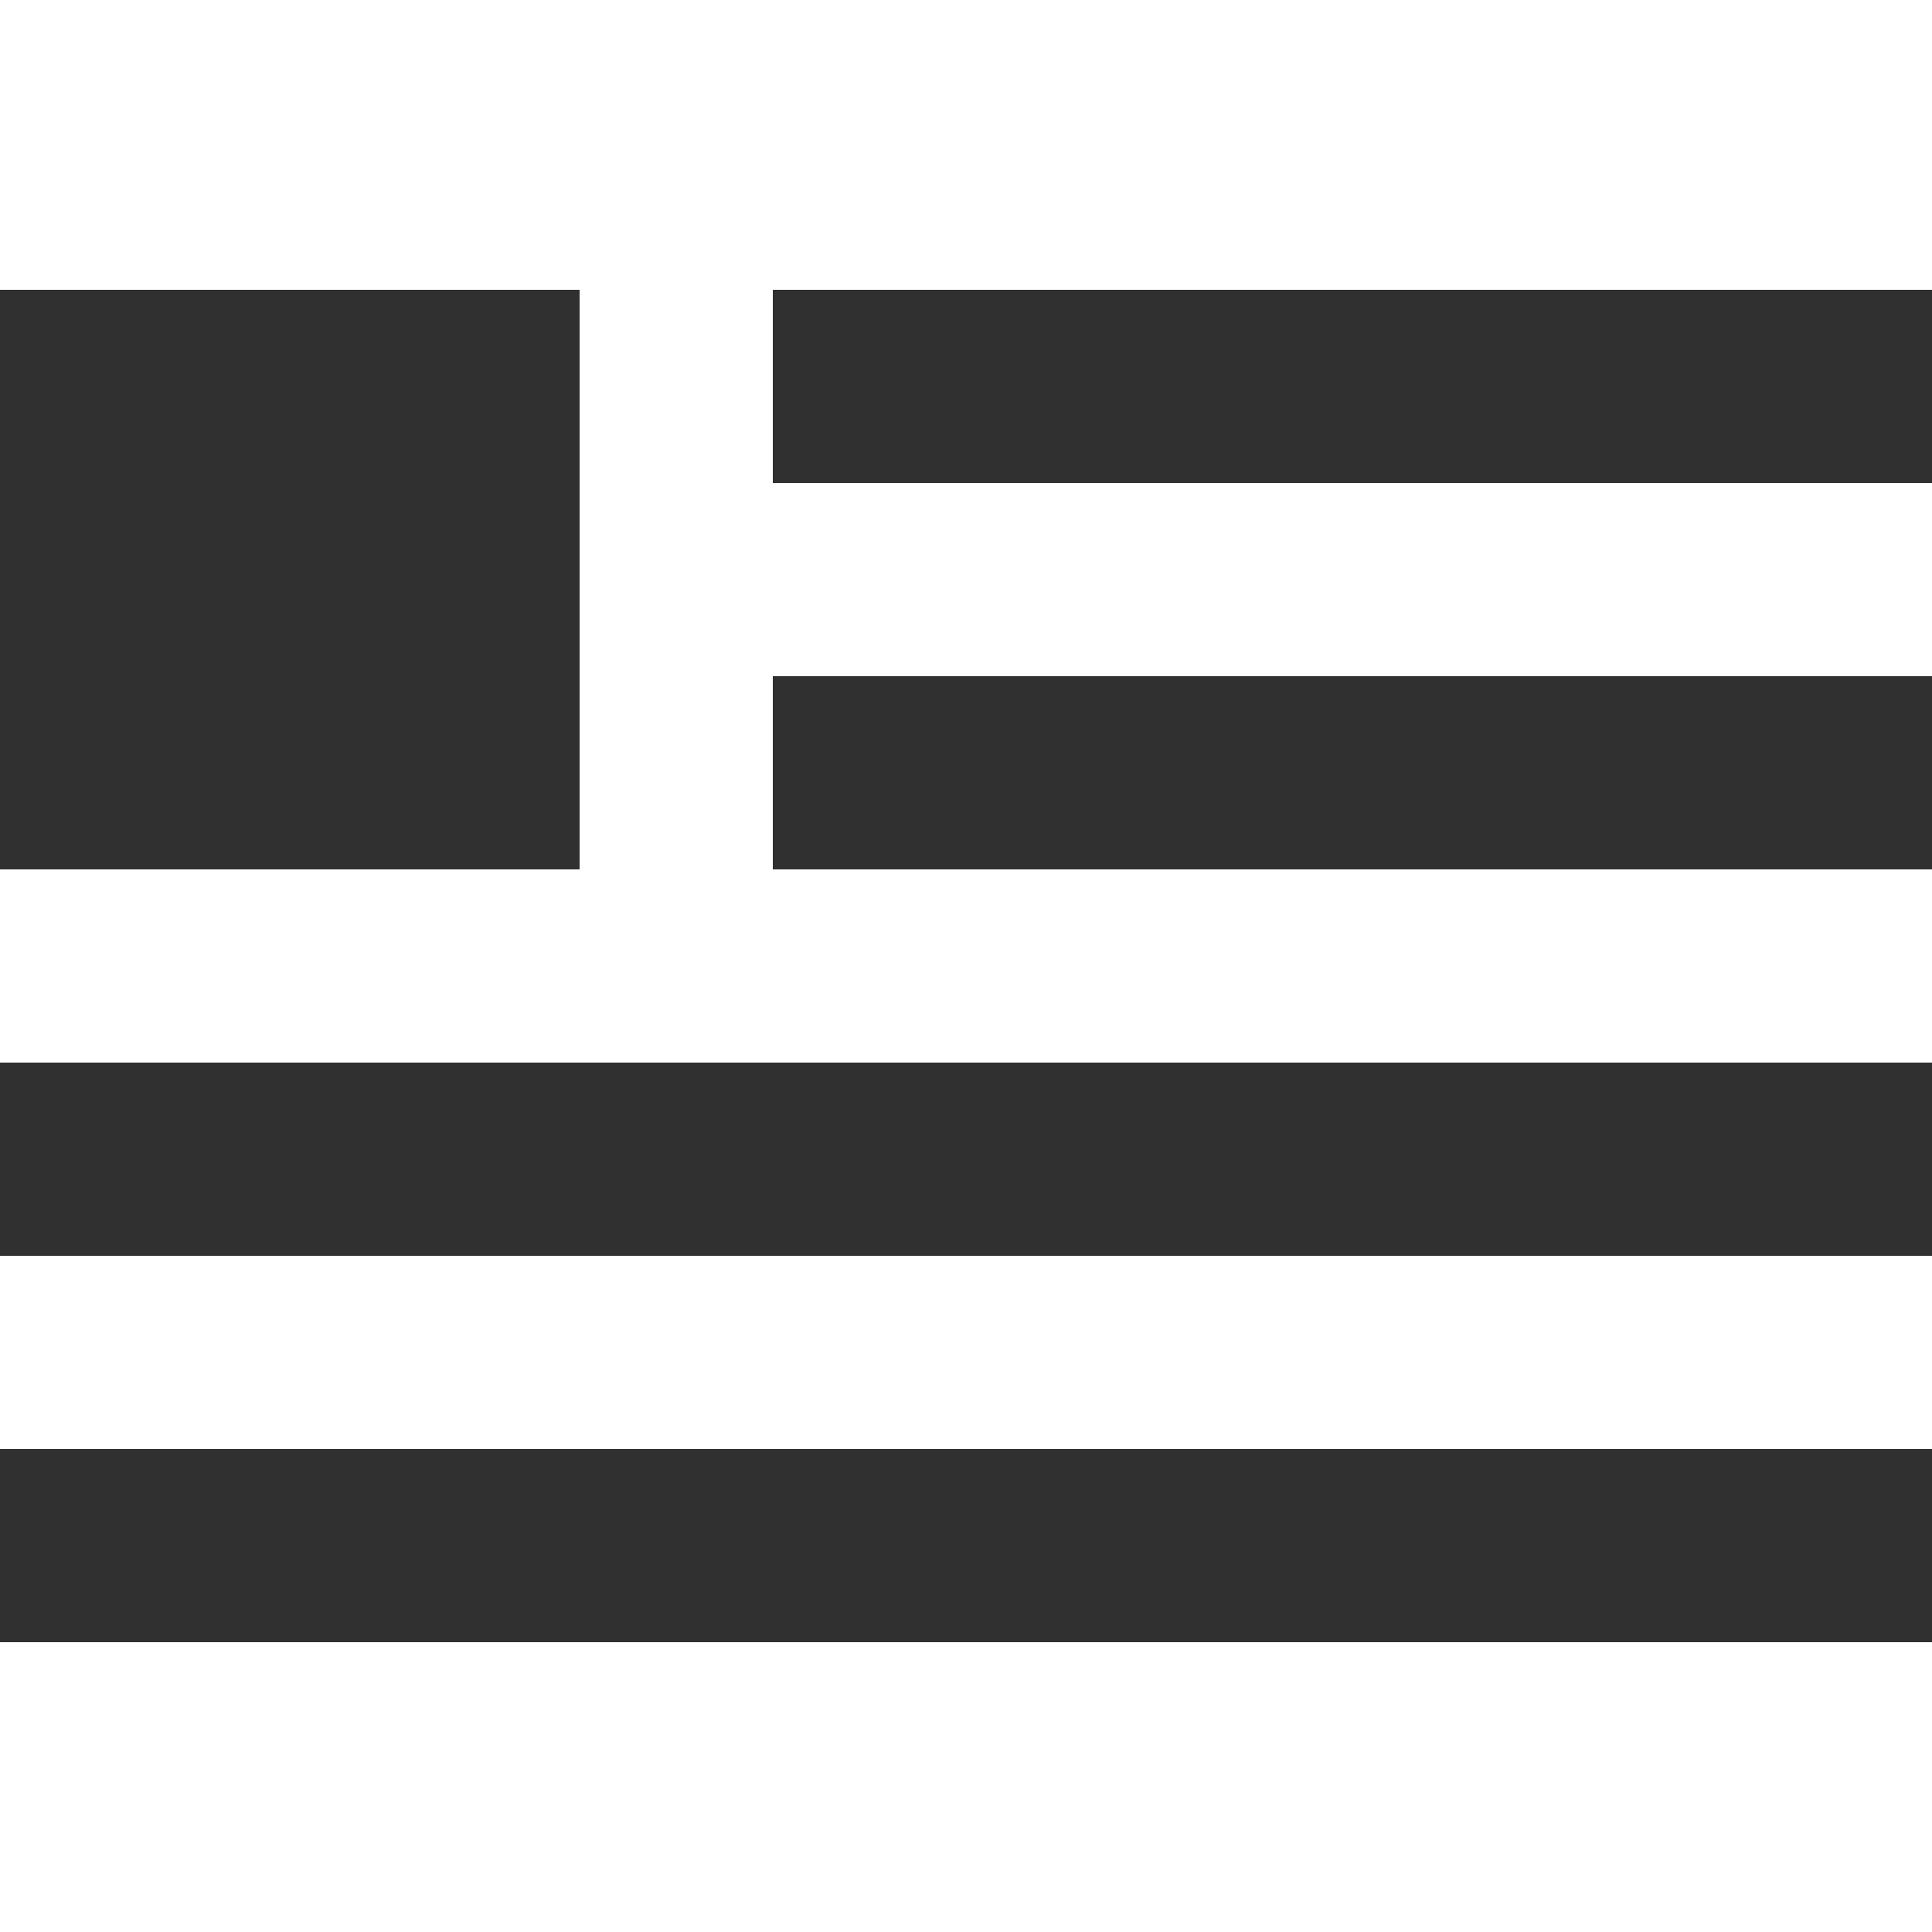
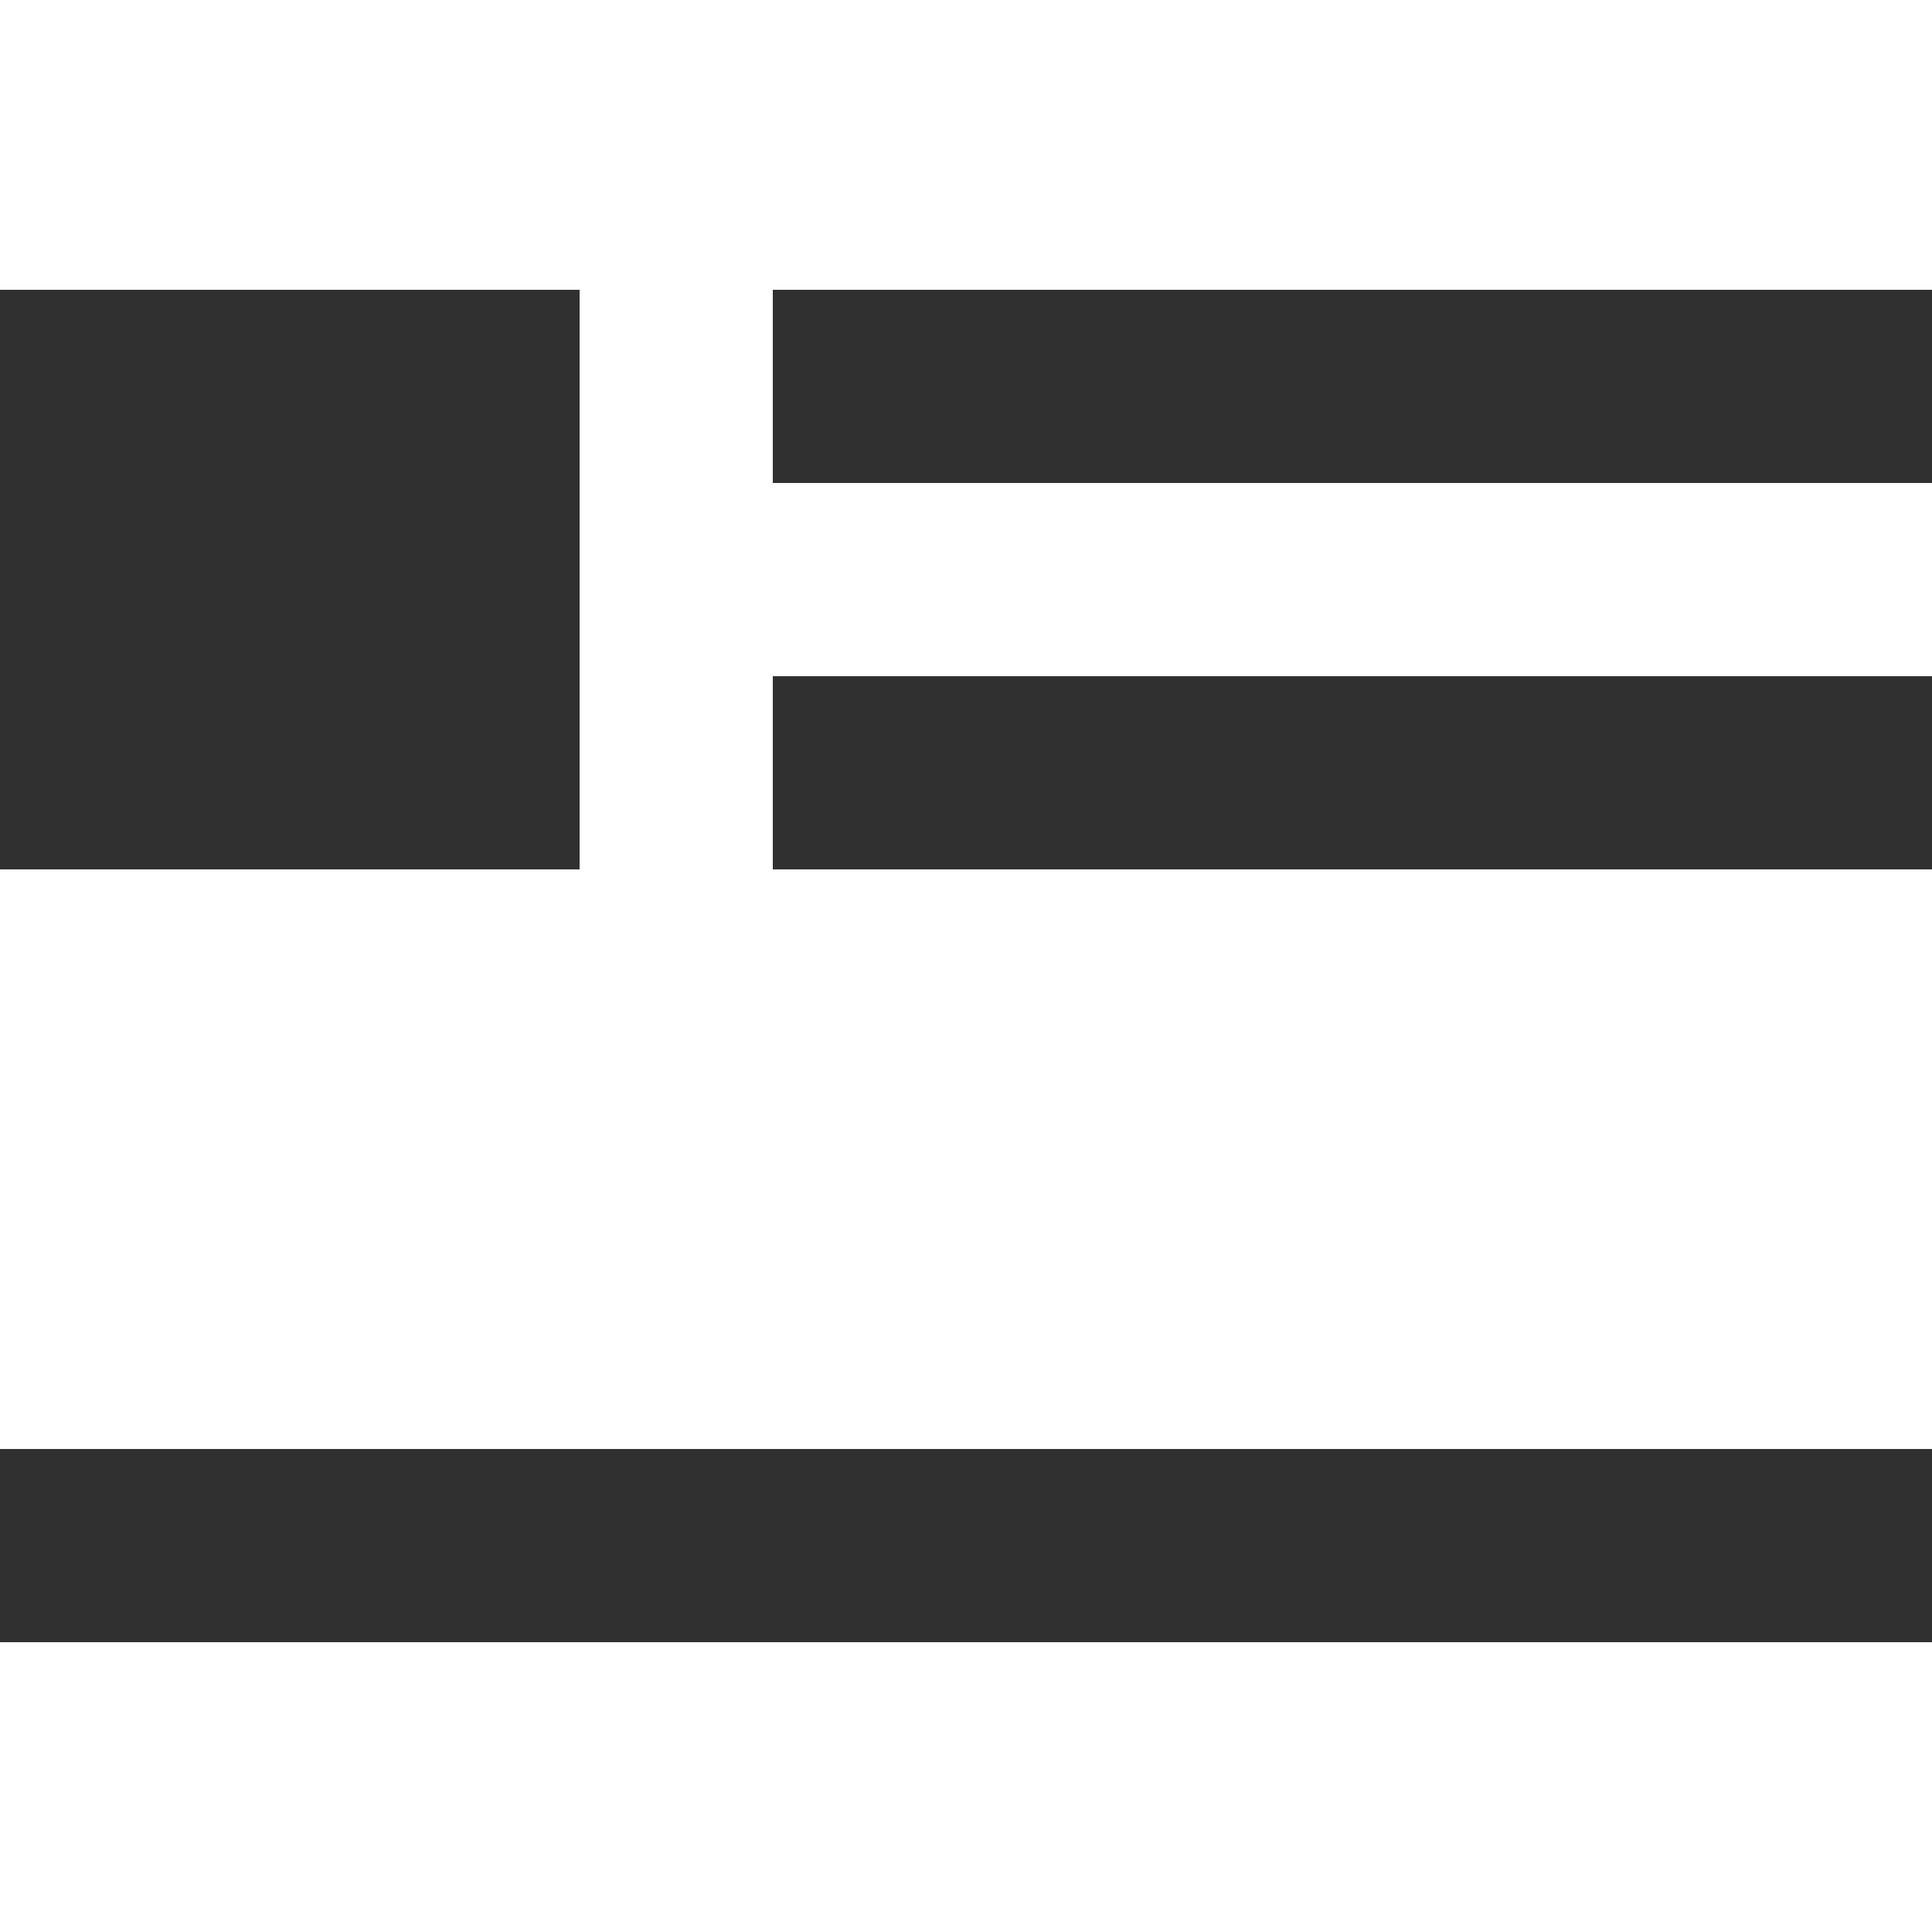
<svg xmlns="http://www.w3.org/2000/svg" id="Layer_1" data-name="Layer 1" viewBox="0 0 150 150">
  <defs>
    <style>.cls-1{fill:#303030;}</style>
  </defs>
  <g id="flag">
-     <path class="cls-1" d="M0,112.5H150v15H0Zm0-15H150v-15H0Zm60-30h90v-15H60Zm0-45v15h90v-15Zm-15,0H0v45H45Z" />
+     <path class="cls-1" d="M0,112.5H150v15H0Zm0-15H150H0Zm60-30h90v-15H60Zm0-45v15h90v-15Zm-15,0H0v45H45Z" />
  </g>
</svg>